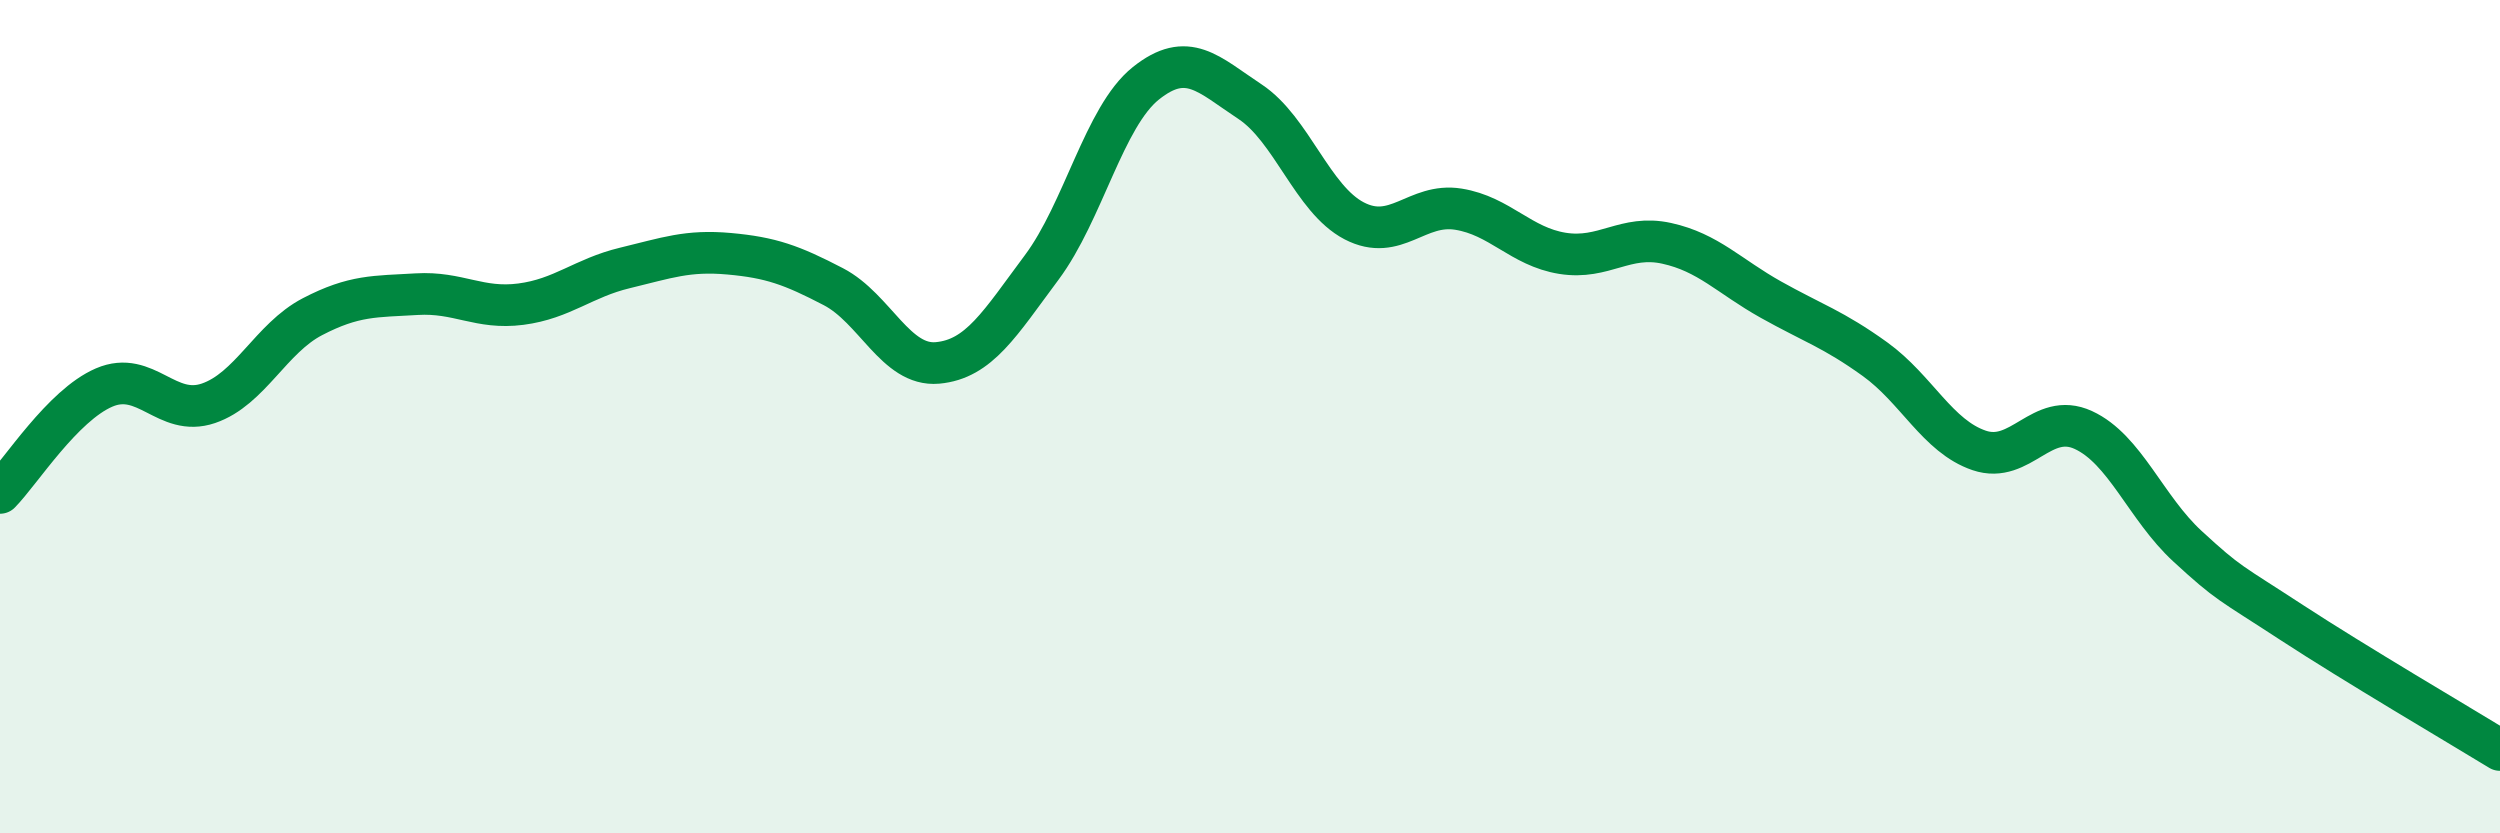
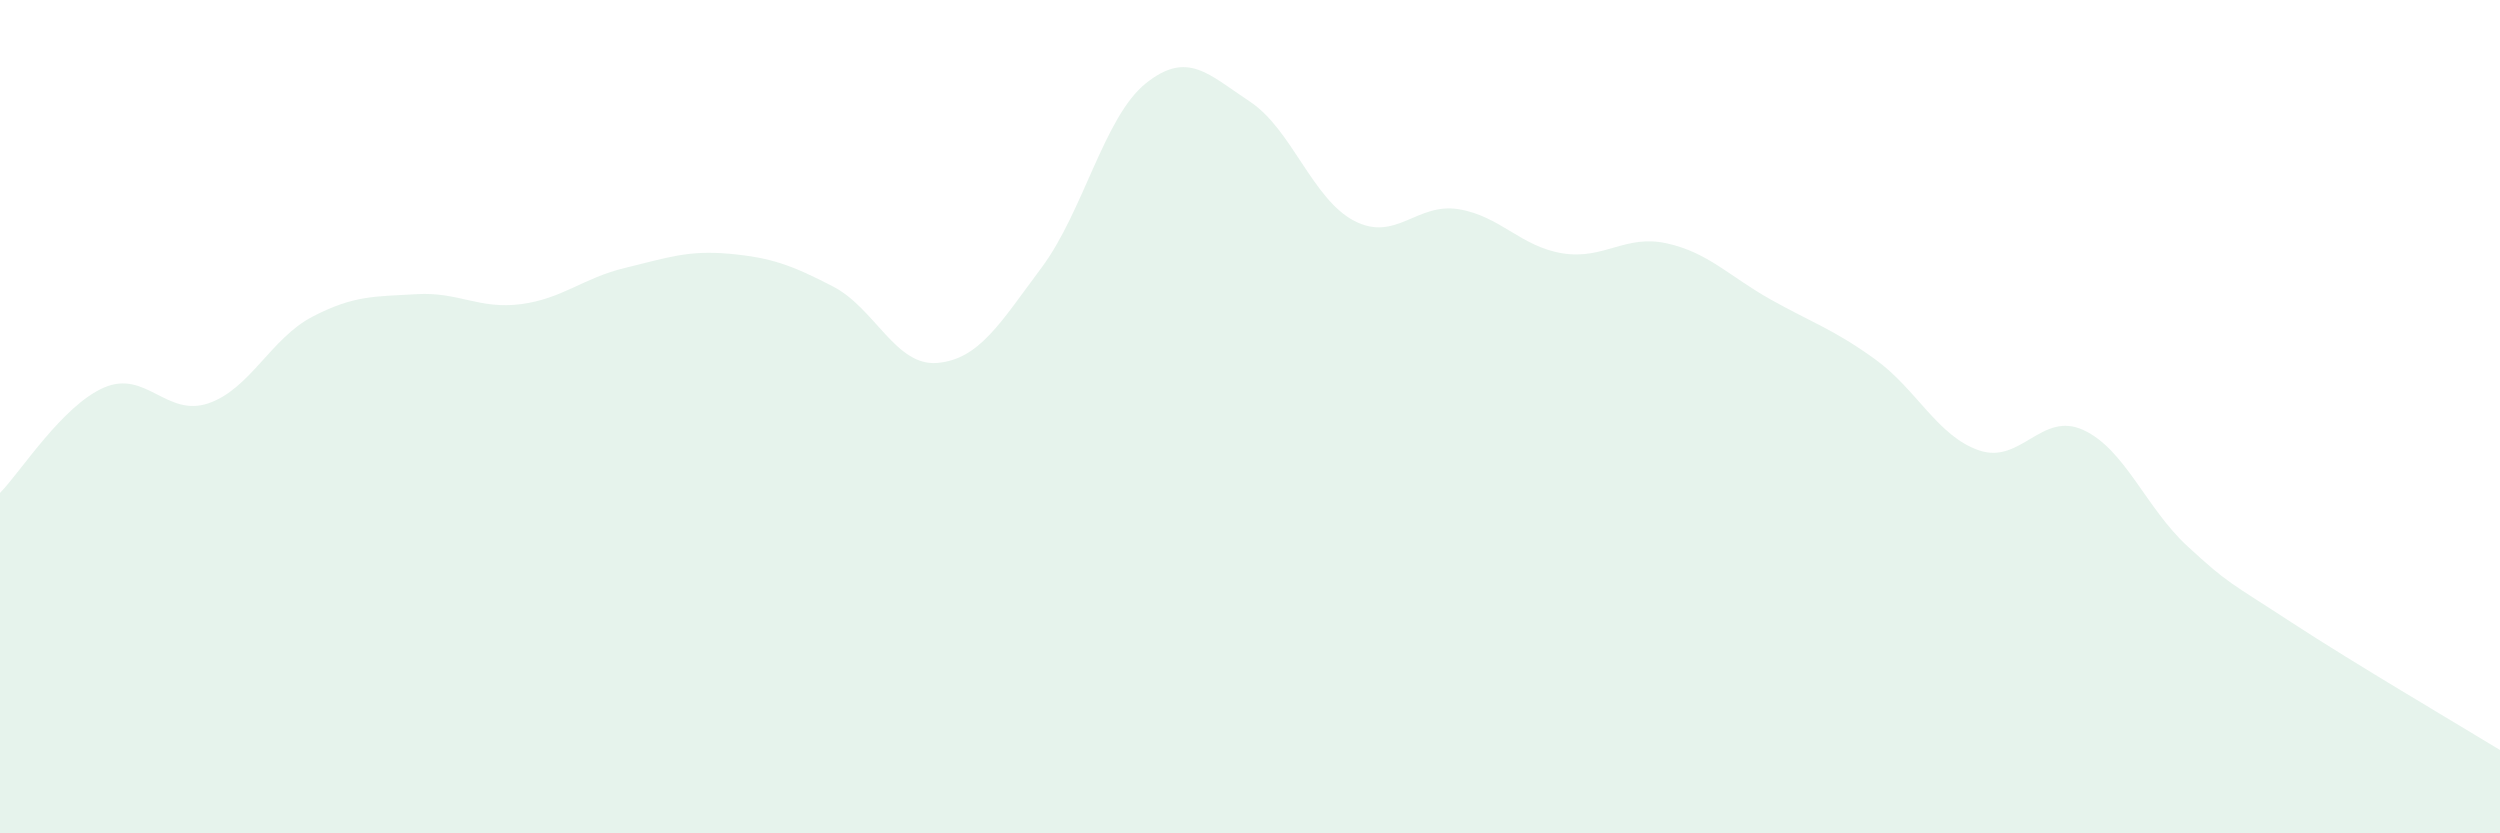
<svg xmlns="http://www.w3.org/2000/svg" width="60" height="20" viewBox="0 0 60 20">
-   <path d="M 0,11.83 C 0.5,11.32 1.5,9.73 2.5,9.3 C 3.5,8.87 4,10.02 5,9.68 C 6,9.34 6.5,8.12 7.5,7.6 C 8.5,7.08 9,7.12 10,7.06 C 11,7 11.5,7.43 12.5,7.3 C 13.5,7.17 14,6.67 15,6.43 C 16,6.19 16.5,6 17.5,6.09 C 18.5,6.18 19,6.36 20,6.88 C 21,7.4 21.5,8.8 22.5,8.71 C 23.5,8.62 24,7.76 25,6.42 C 26,5.08 26.5,2.8 27.5,2 C 28.5,1.2 29,1.78 30,2.44 C 31,3.1 31.5,4.78 32.5,5.3 C 33.5,5.82 34,4.86 35,5.02 C 36,5.18 36.5,5.92 37.5,6.08 C 38.5,6.24 39,5.62 40,5.84 C 41,6.06 41.5,6.63 42.5,7.19 C 43.5,7.75 44,7.9 45,8.62 C 46,9.34 46.5,10.47 47.5,10.81 C 48.5,11.15 49,9.86 50,10.32 C 51,10.78 51.5,12.19 52.5,13.11 C 53.5,14.03 53.5,13.96 55,14.94 C 56.5,15.92 59,17.39 60,18L60 20L0 20Z" fill="#008740" opacity="0.1" stroke-linecap="round" stroke-linejoin="round" />
-   <path d="M 0,11.83 C 0.5,11.32 1.5,9.73 2.5,9.3 C 3.5,8.87 4,10.02 5,9.68 C 6,9.34 6.5,8.12 7.5,7.6 C 8.5,7.08 9,7.12 10,7.06 C 11,7 11.5,7.43 12.5,7.3 C 13.5,7.17 14,6.67 15,6.43 C 16,6.19 16.5,6 17.5,6.09 C 18.5,6.18 19,6.36 20,6.88 C 21,7.4 21.5,8.8 22.5,8.71 C 23.5,8.62 24,7.76 25,6.42 C 26,5.08 26.5,2.8 27.5,2 C 28.5,1.2 29,1.78 30,2.44 C 31,3.1 31.5,4.78 32.5,5.3 C 33.5,5.82 34,4.86 35,5.02 C 36,5.18 36.5,5.92 37.5,6.08 C 38.5,6.24 39,5.62 40,5.84 C 41,6.06 41.5,6.63 42.5,7.19 C 43.5,7.75 44,7.9 45,8.62 C 46,9.34 46.5,10.47 47.5,10.81 C 48.5,11.15 49,9.86 50,10.32 C 51,10.78 51.5,12.19 52.5,13.11 C 53.5,14.03 53.5,13.96 55,14.94 C 56.5,15.92 59,17.39 60,18" stroke="#008740" stroke-width="1" fill="none" stroke-linecap="round" stroke-linejoin="round" />
+   <path d="M 0,11.83 C 0.5,11.32 1.5,9.73 2.5,9.3 C 3.5,8.87 4,10.02 5,9.68 C 6,9.34 6.5,8.12 7.5,7.6 C 8.5,7.08 9,7.12 10,7.06 C 11,7 11.5,7.43 12.5,7.3 C 13.5,7.17 14,6.67 15,6.43 C 16,6.19 16.5,6 17.5,6.09 C 18.5,6.18 19,6.36 20,6.88 C 21,7.4 21.5,8.8 22.5,8.71 C 23.5,8.62 24,7.76 25,6.42 C 26,5.08 26.5,2.8 27.5,2 C 28.5,1.2 29,1.78 30,2.44 C 31,3.1 31.5,4.78 32.5,5.3 C 33.5,5.82 34,4.86 35,5.02 C 36,5.18 36.5,5.92 37.5,6.08 C 38.5,6.24 39,5.62 40,5.84 C 41,6.06 41.5,6.63 42.5,7.19 C 43.5,7.75 44,7.9 45,8.62 C 46,9.34 46.5,10.47 47.5,10.81 C 48.5,11.15 49,9.86 50,10.32 C 51,10.78 51.5,12.19 52.5,13.11 C 53.5,14.03 53.5,13.96 55,14.94 C 56.5,15.92 59,17.39 60,18L60 20L0 20" fill="#008740" opacity="0.1" stroke-linecap="round" stroke-linejoin="round" />
</svg>